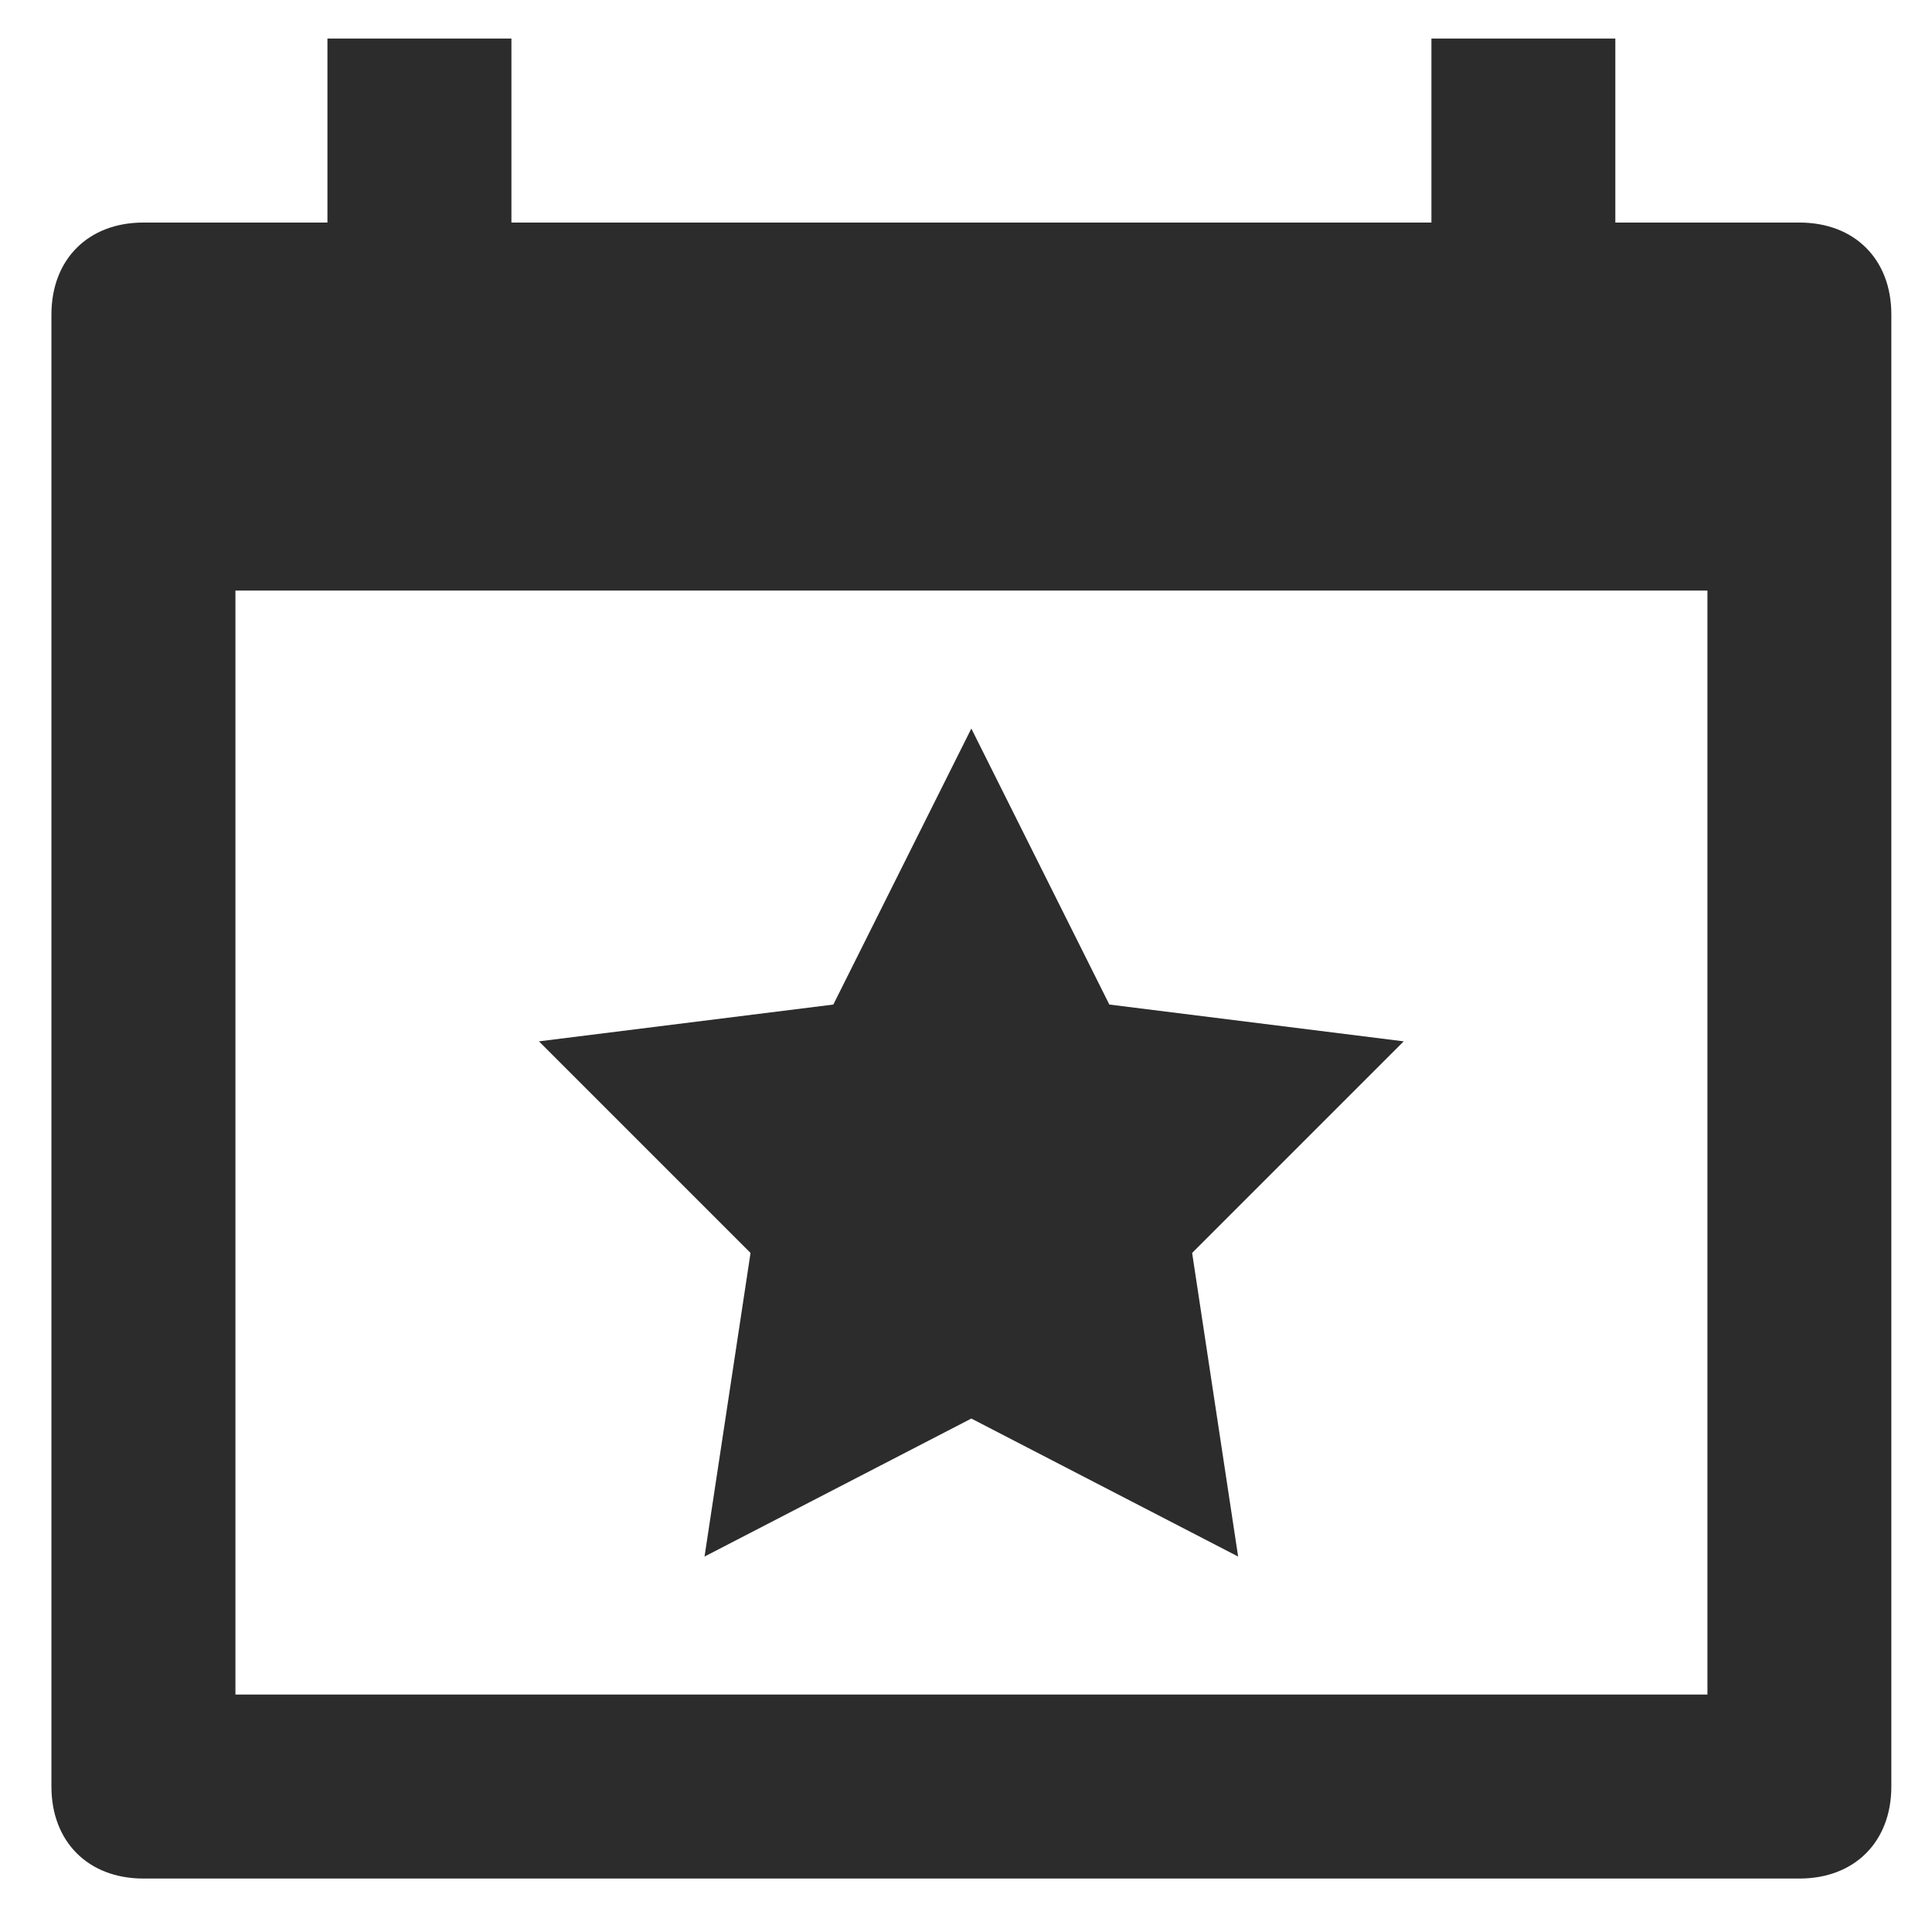
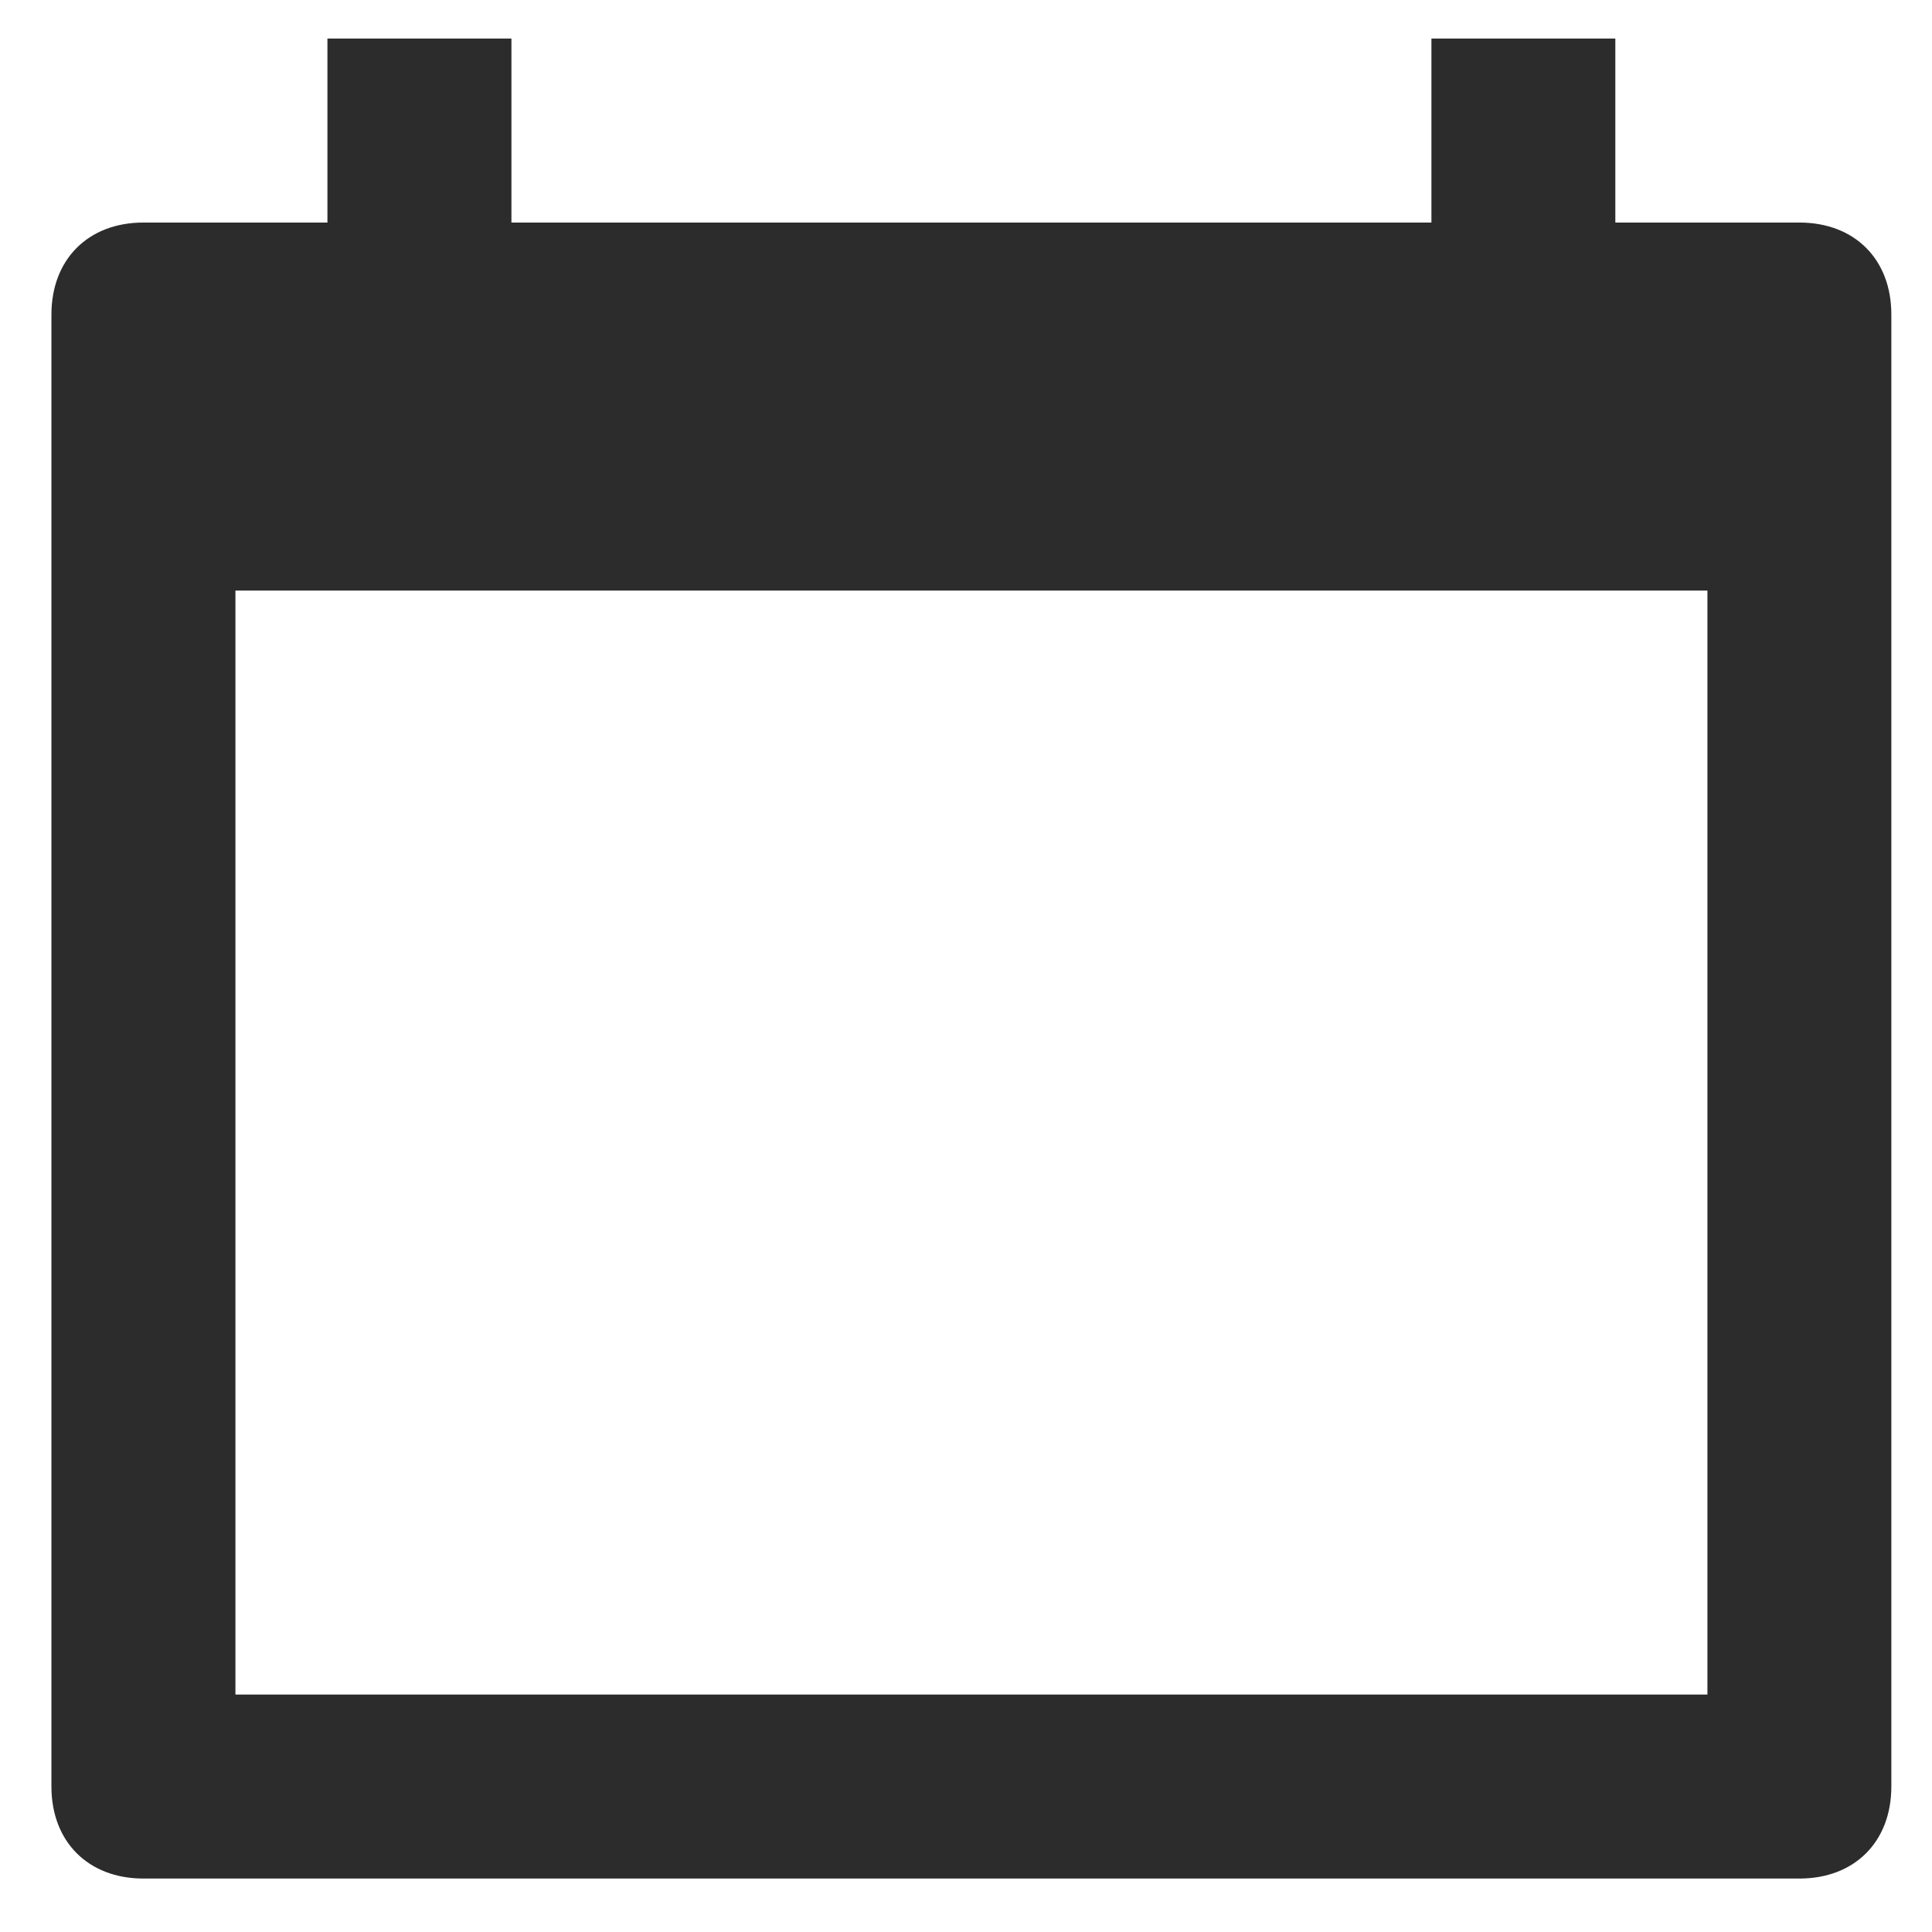
<svg xmlns="http://www.w3.org/2000/svg" width="21" height="21" viewBox="0 0 21 21" fill="none">
  <path d="M19.559 2.419H17.558V0.419H15.559V2.419H5.559V0.419H3.559V2.419H1.559C0.959 2.419 0.559 2.819 0.559 3.419V19.419C0.559 20.019 0.959 20.419 1.559 20.419H19.559C20.159 20.419 20.558 20.019 20.558 19.419V3.419C20.559 2.819 20.159 2.419 19.559 2.419ZM18.559 18.419H2.559V6.419H18.559V18.419Z" fill="#2C2C2C" />
-   <path d="M7.658 16.919L10.558 15.419L13.458 16.919L12.958 13.619L15.258 11.319L12.058 10.919L10.558 7.919L9.058 10.919L5.858 11.319L8.158 13.619L7.658 16.919Z" fill="#2C2C2C" />
</svg>